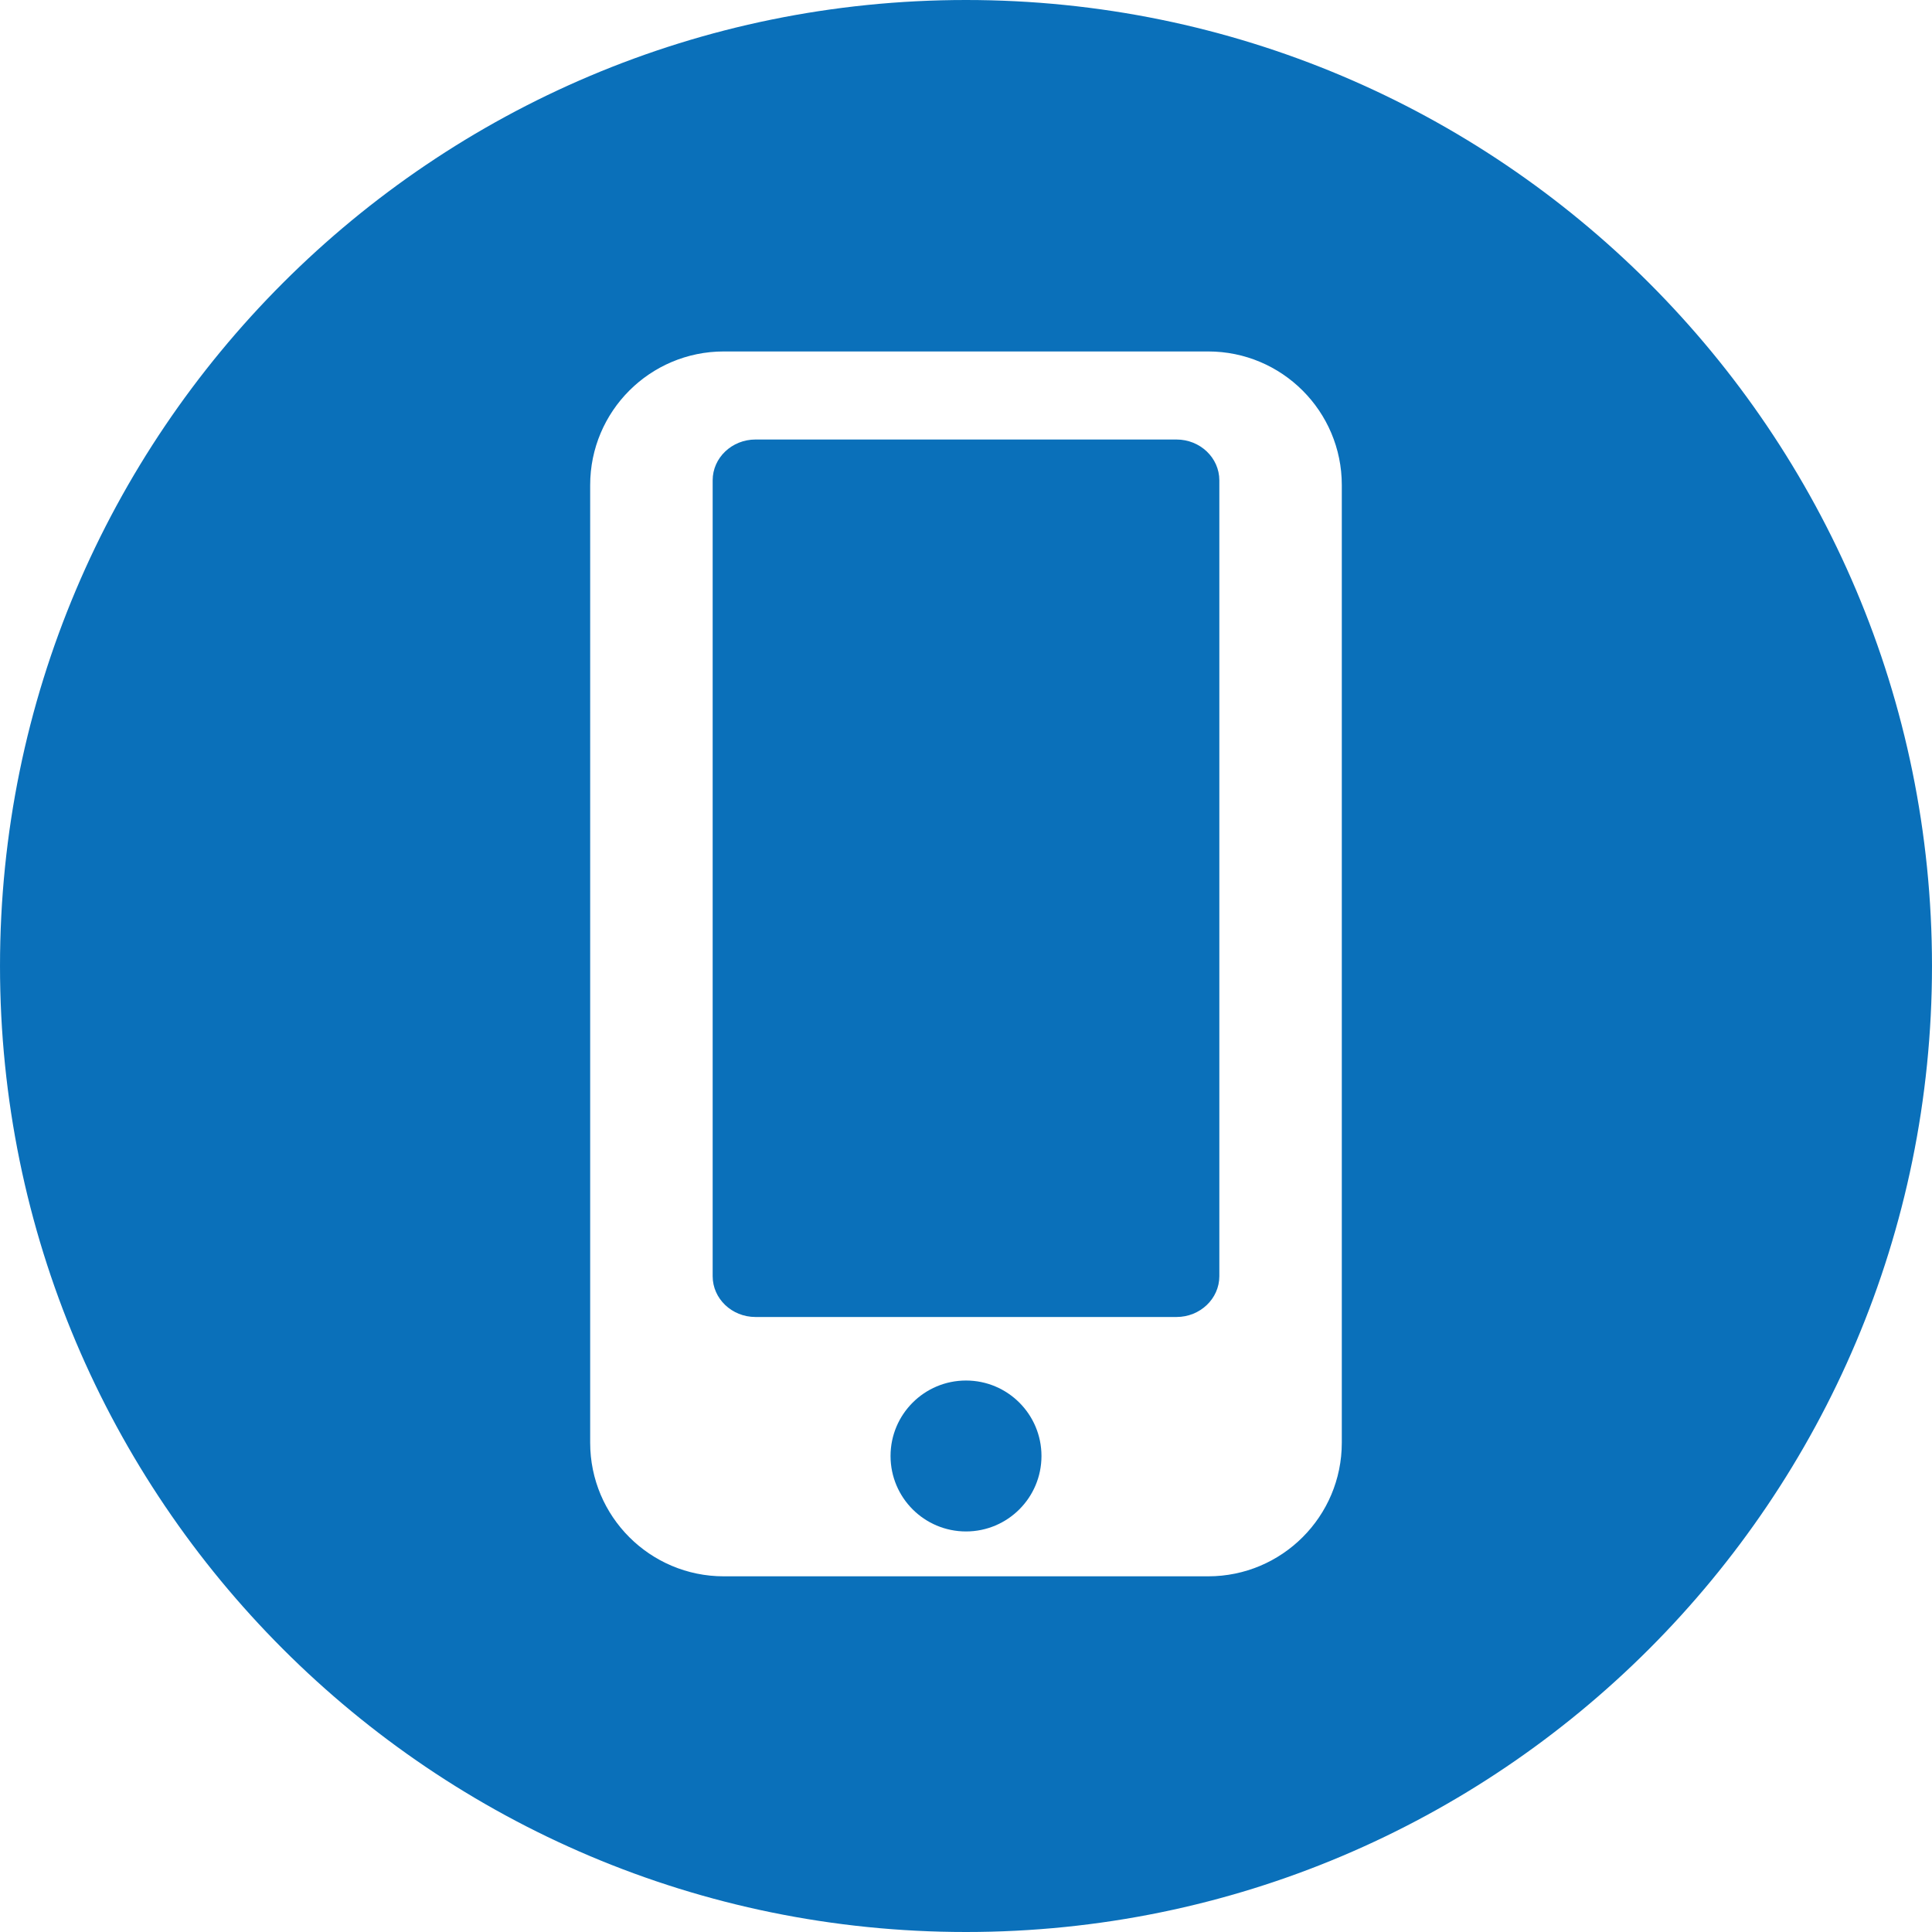
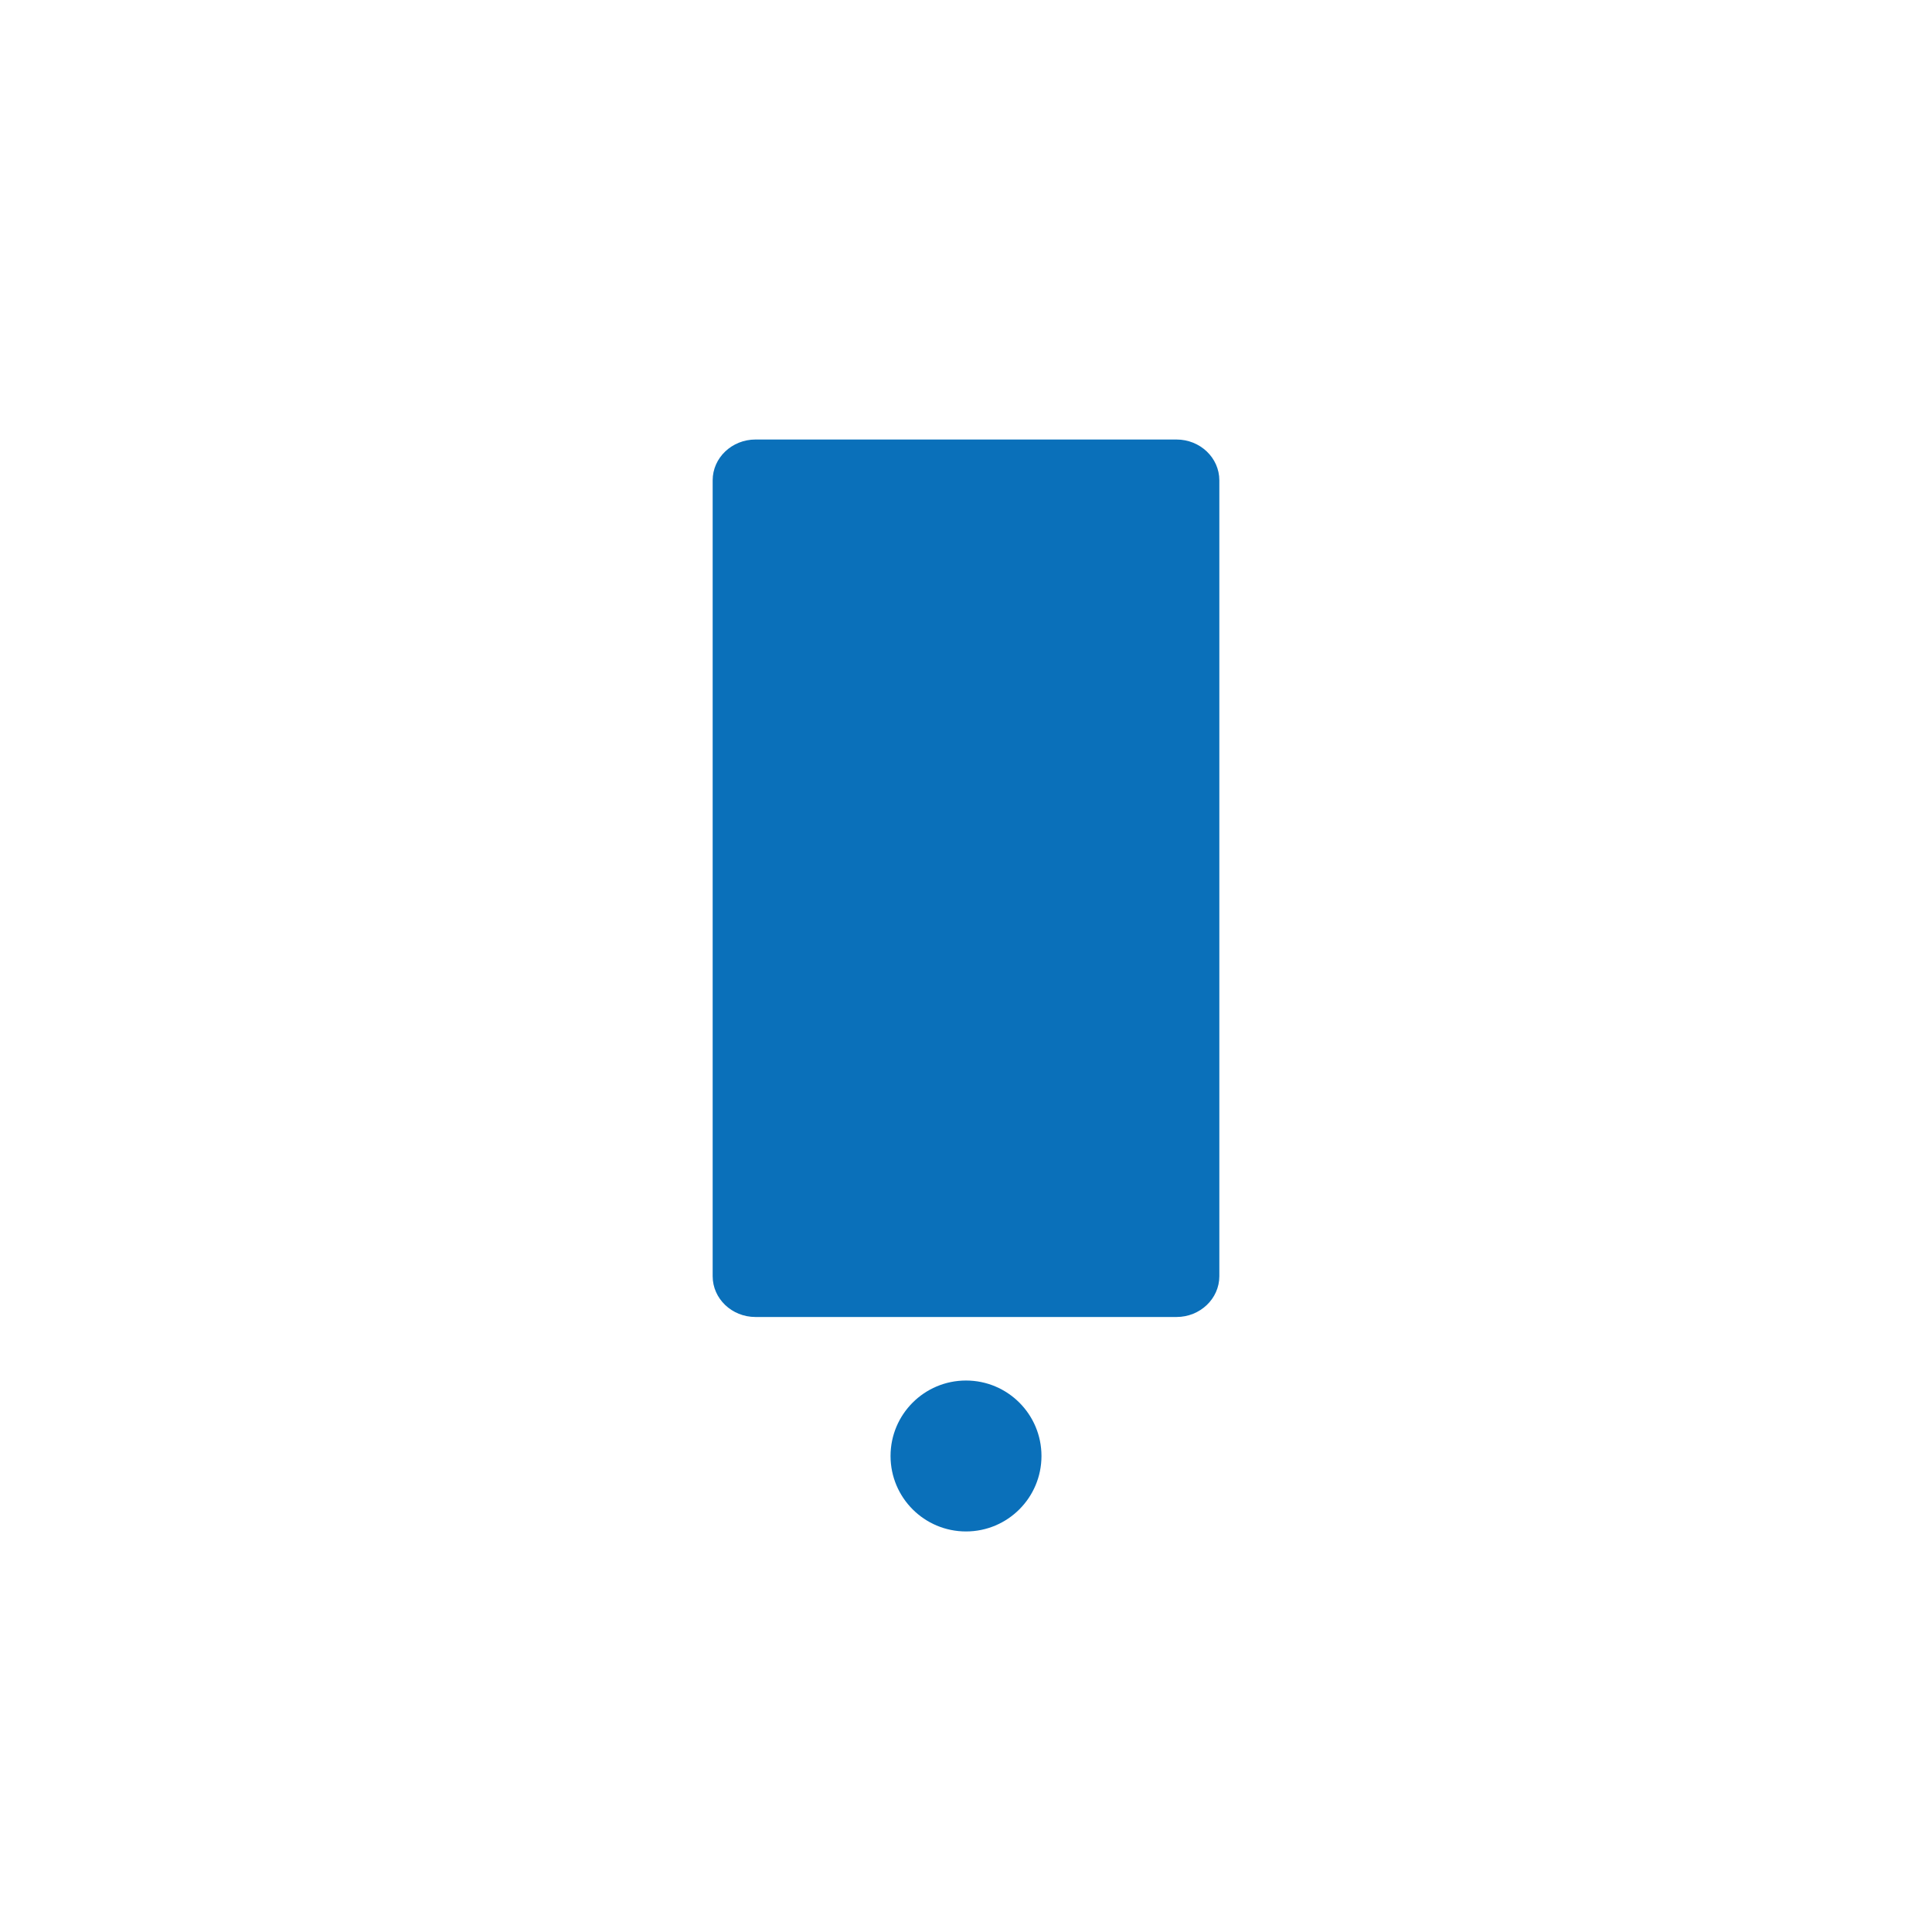
<svg xmlns="http://www.w3.org/2000/svg" version="1.1" id="Layer_1" x="0px" y="0px" viewBox="0 0 300 300" style="enable-background:new 0 0 300 300;" xml:space="preserve">
  <g>
    <g>
      <g>
        <circle cx="150.001" cy="226.085" r="11.718" fill="#0a70ba" />
        <path d="M182.691,68.248h-65.382c-3.665,0-6.647,2.843-6.647,6.331v123.592c0,3.491,2.98,6.331,6.647,6.331h65.382     c3.665,0,6.647-2.843,6.647-6.331V74.579C189.336,71.088,186.356,68.248,182.691,68.248z" fill="#0a70ba" />
-         <path d="M149.996,0C67.157,0,0.001,67.161,0.001,149.997S67.157,300,149.996,300s150.003-67.163,150.003-150.003     S232.835,0,149.996,0z M208.354,224.021c0,11.458-9.29,20.749-20.749,20.749h-75.214c-11.458,0-20.749-9.29-20.749-20.749V75.323     c0-11.458,9.29-20.749,20.749-20.749h75.214c11.458,0,20.749,9.29,20.749,20.749V224.021z" fill="#0a70ba" />
      </g>
    </g>
  </g>
  <g>
</g>
  <g>
</g>
  <g>
</g>
  <g>
</g>
  <g>
</g>
  <g>
</g>
  <g>
</g>
  <g>
</g>
  <g>
</g>
  <g>
</g>
  <g>
</g>
  <g>
</g>
  <g>
</g>
  <g>
</g>
  <g>
</g>
</svg>